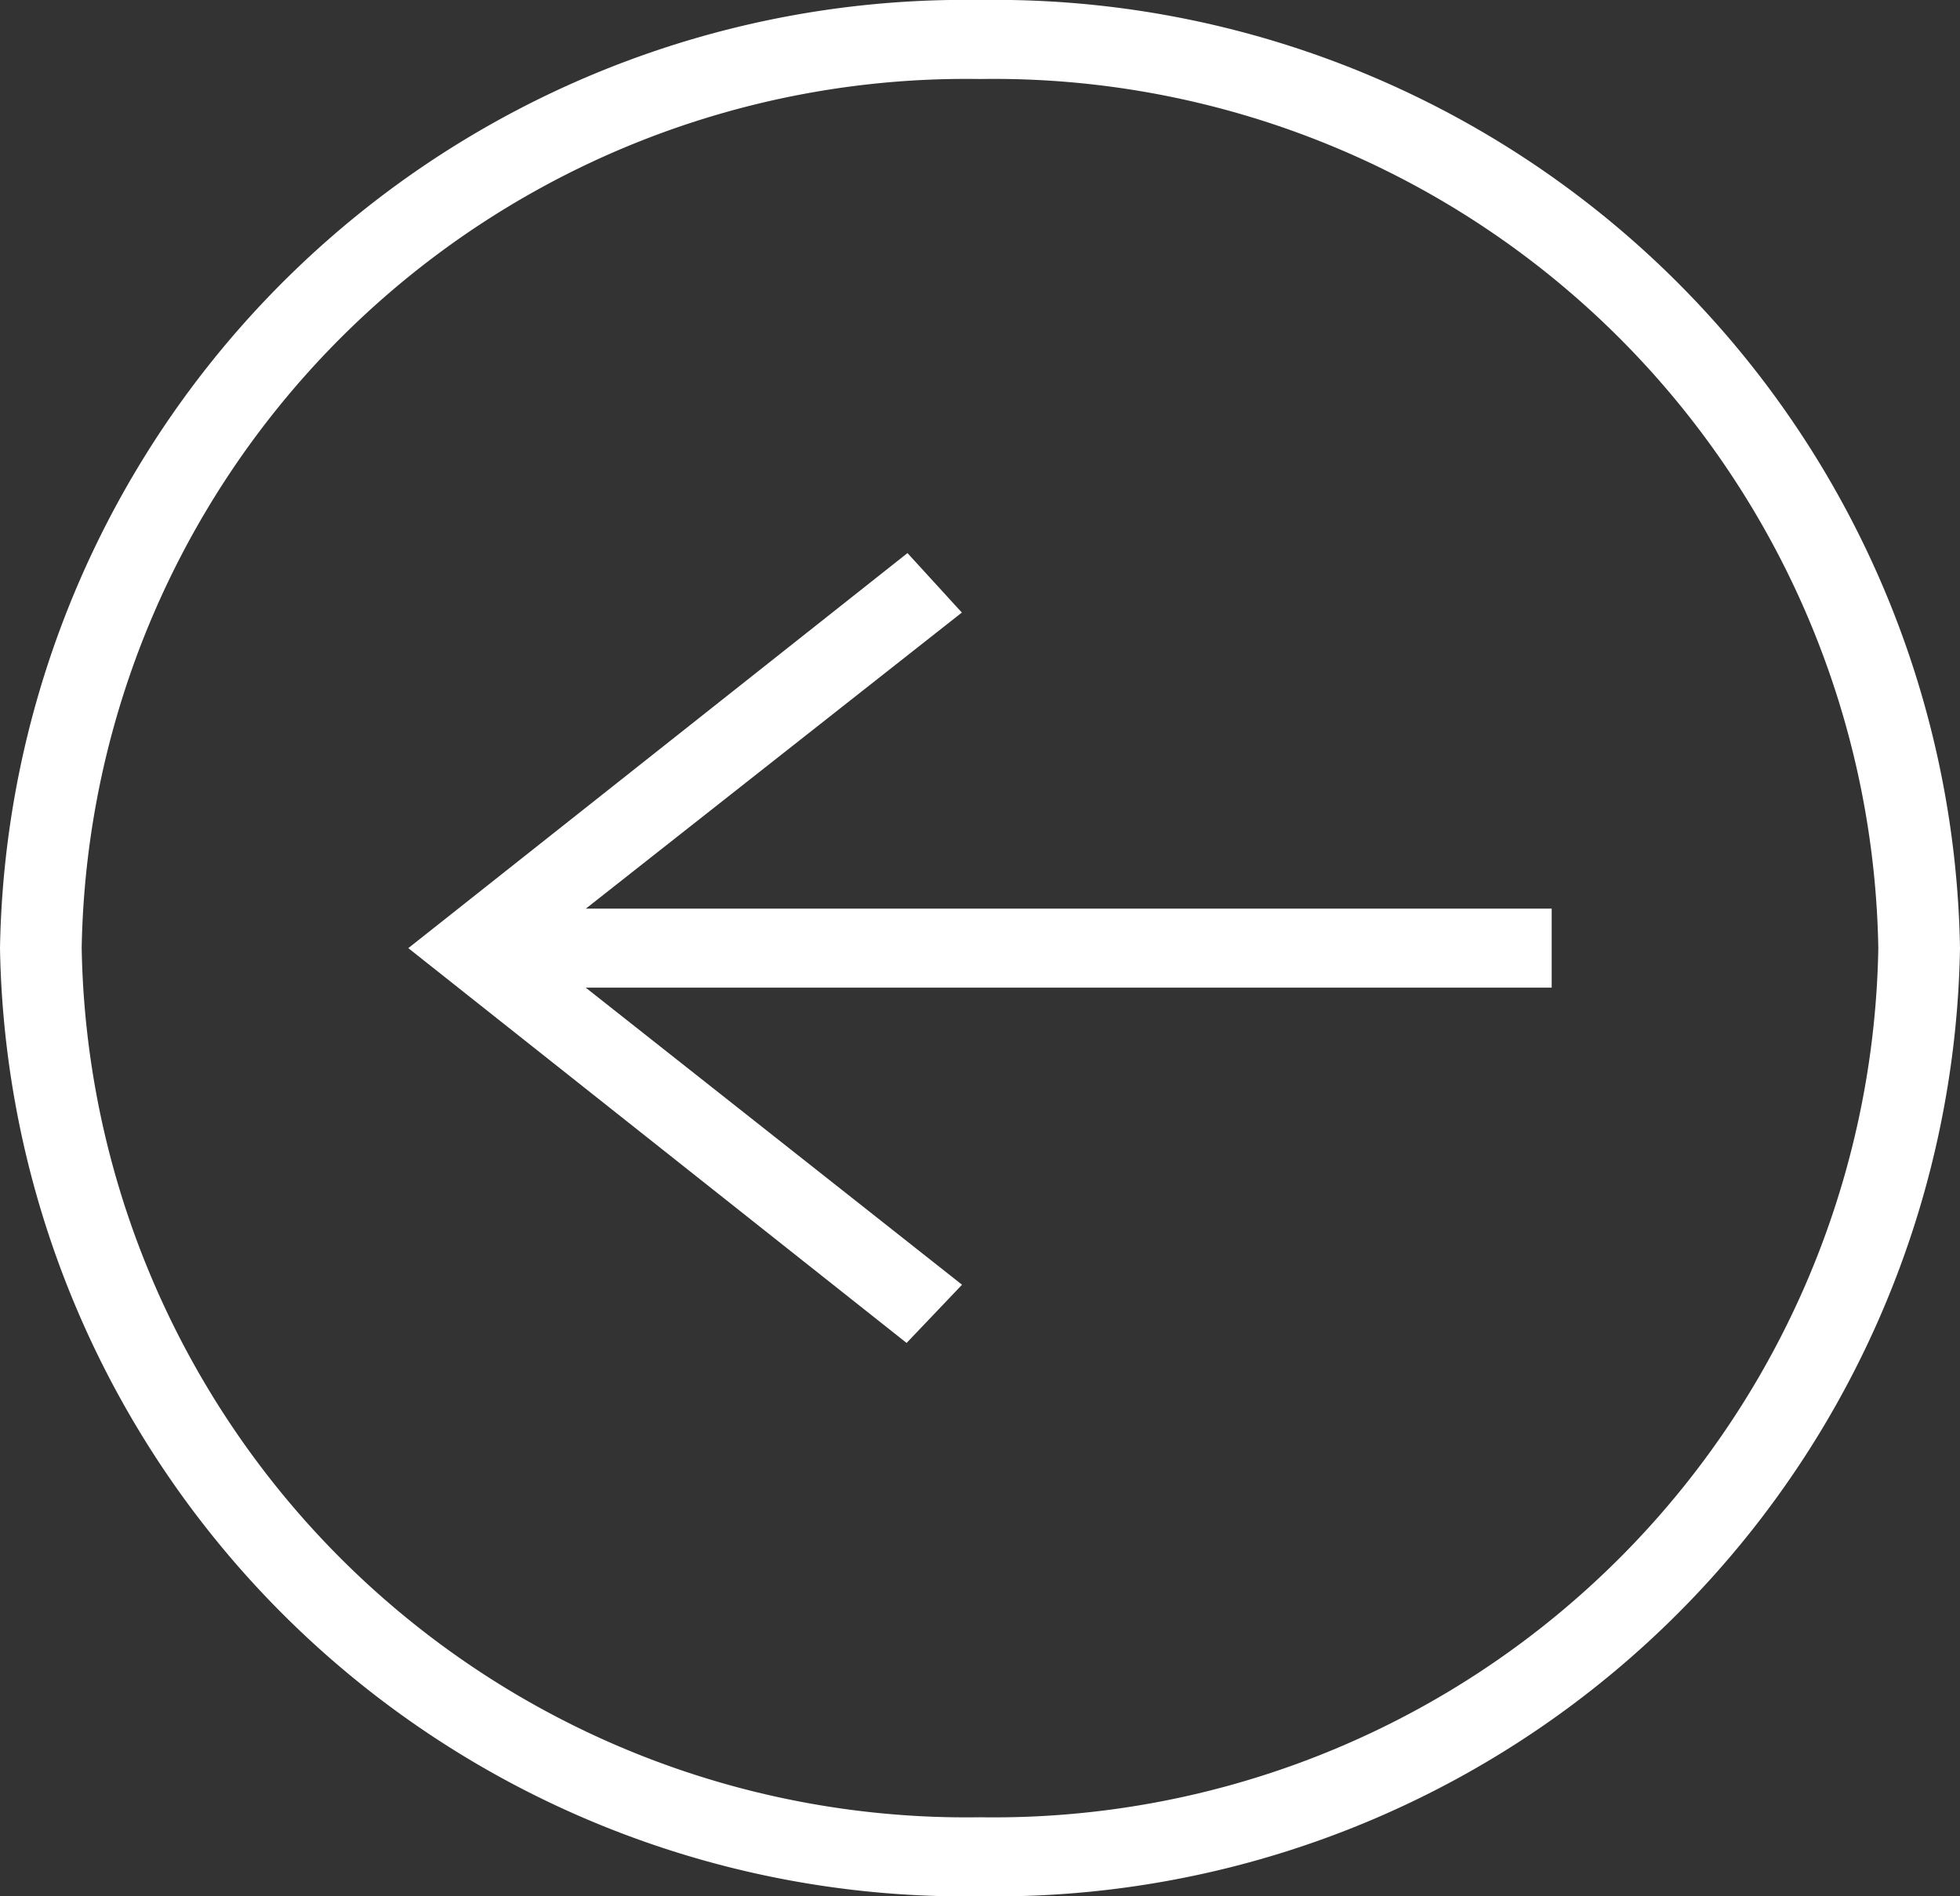
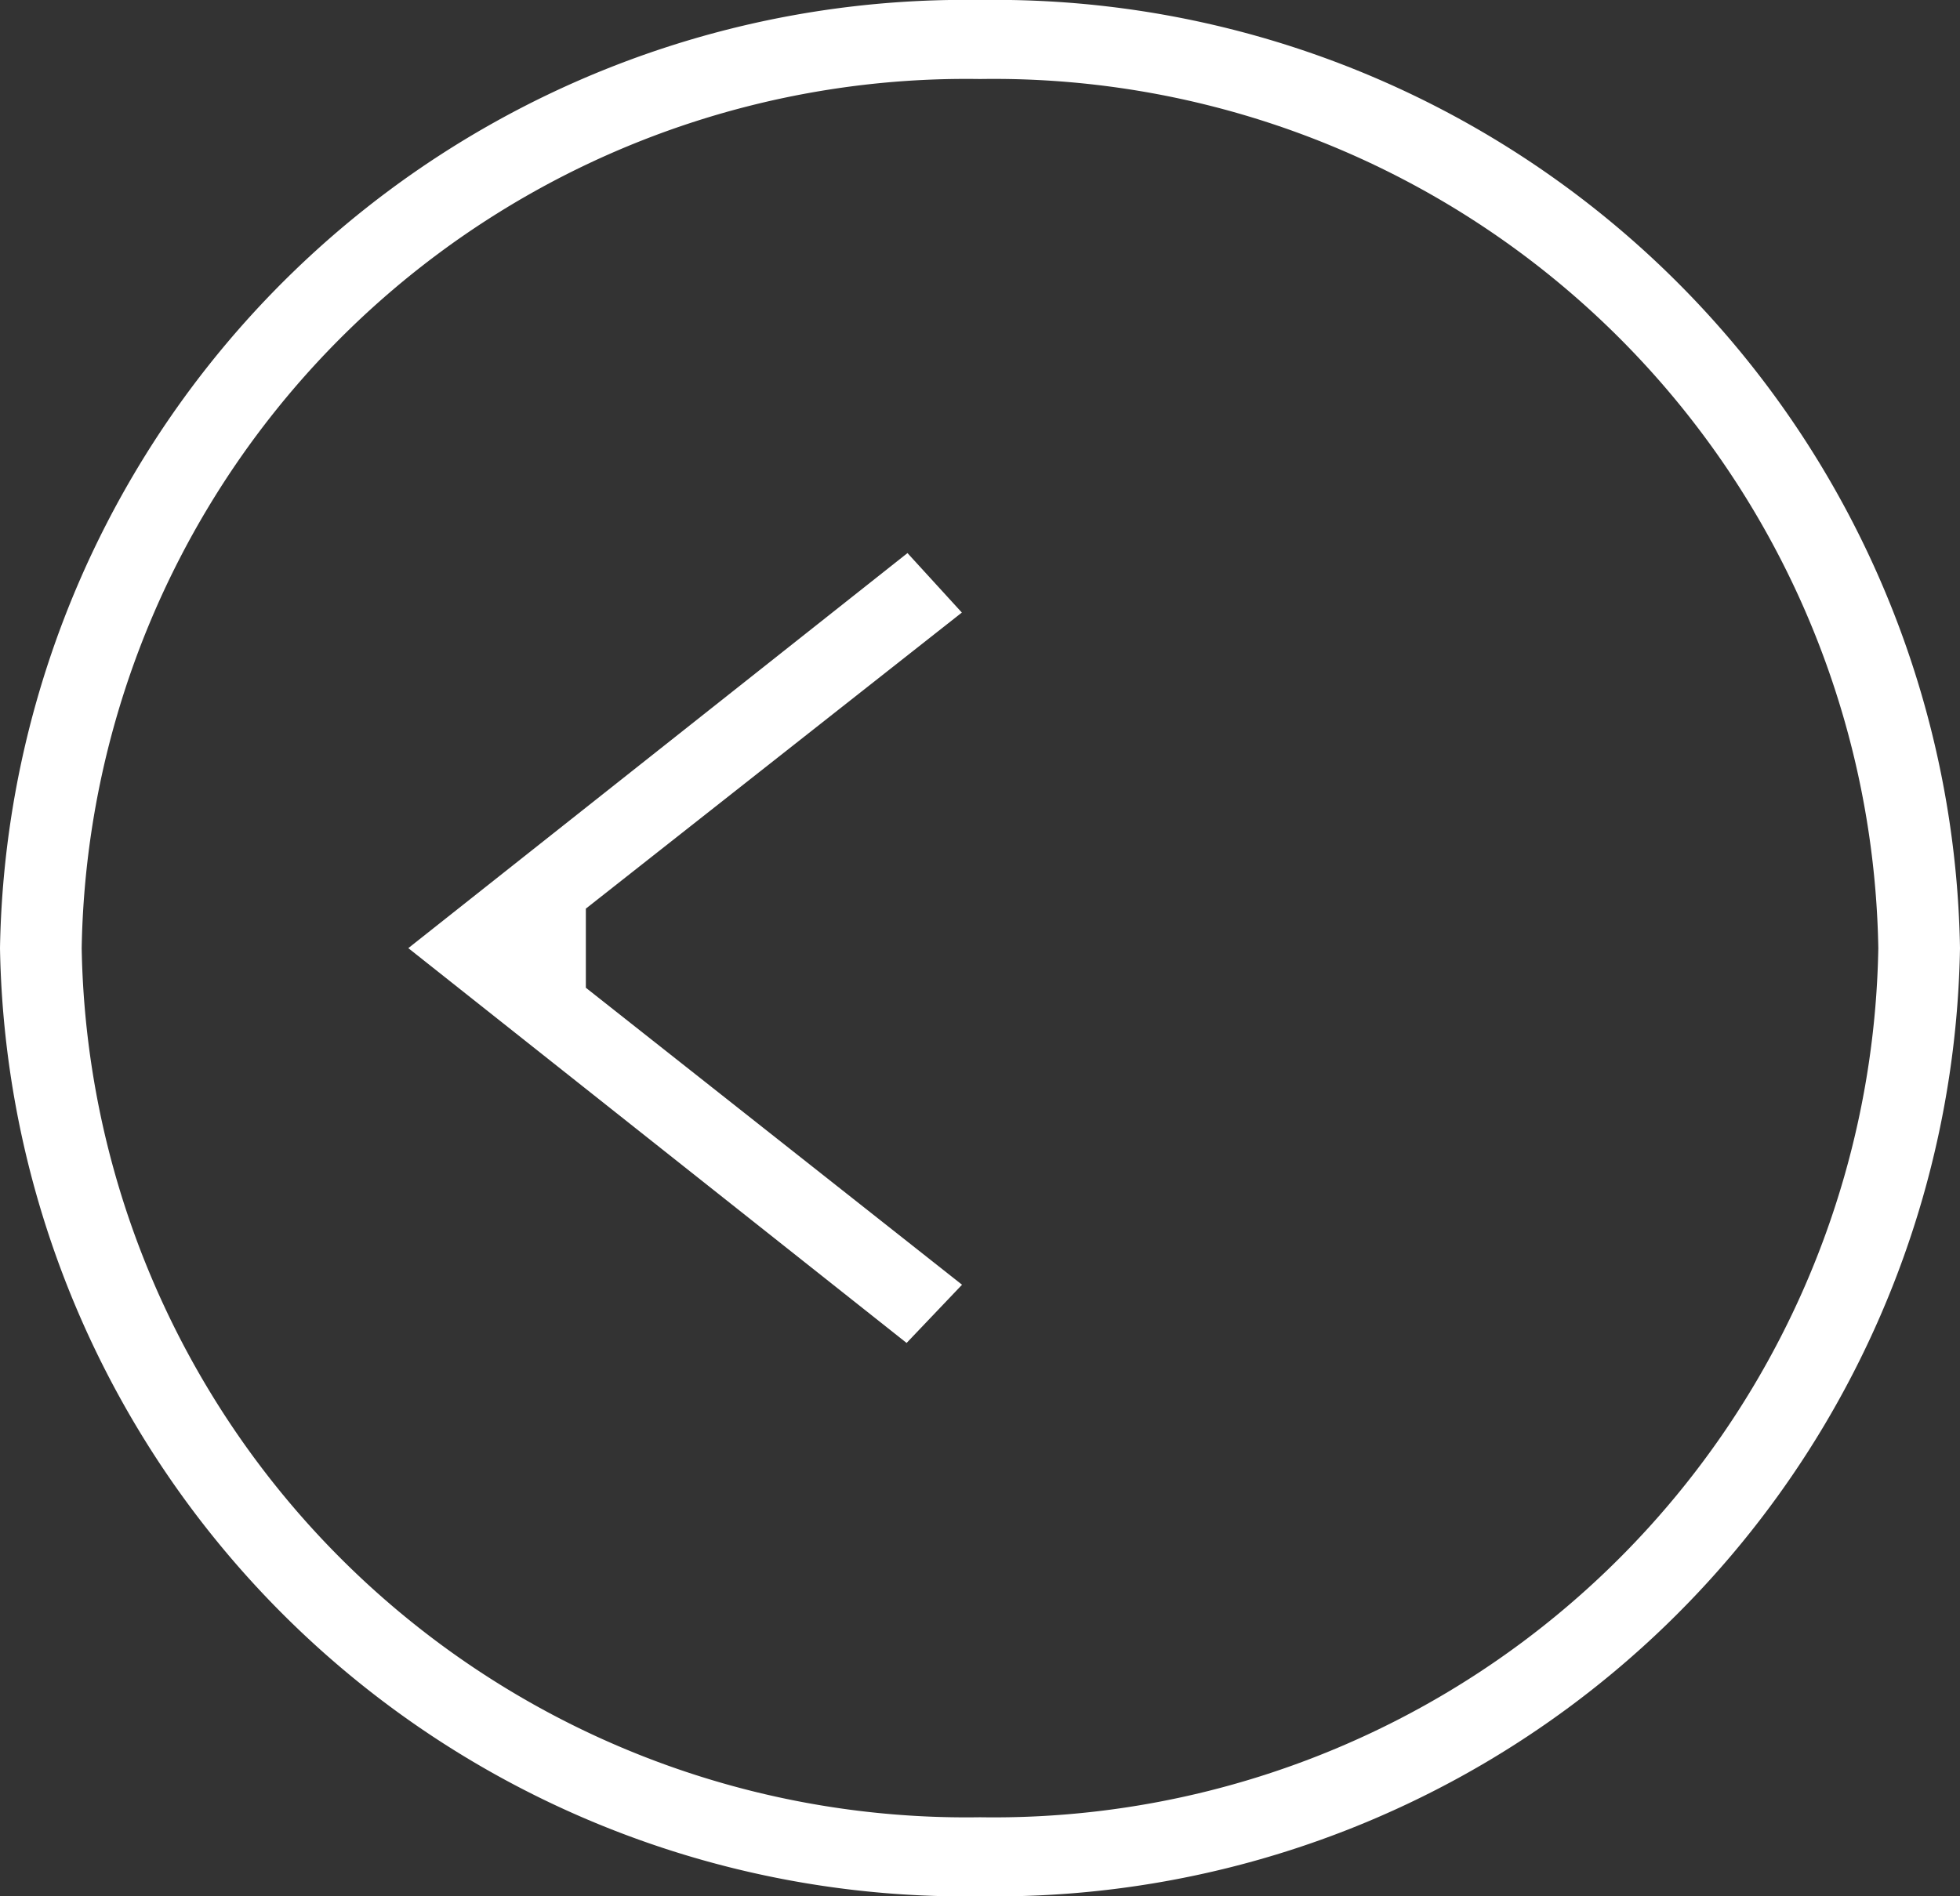
<svg xmlns="http://www.w3.org/2000/svg" width="31" height="30" viewBox="0 0 31 30">
  <rect x="0" y="0" width="31" height="30" fill="#333333" stroke="none" />
-   <path id="Path_1281" data-name="Path 1281" d="M15.5,0A15.263,15.263,0,0,1,31,15,15.263,15.263,0,0,1,15.5,30,15.263,15.263,0,0,1,0,15,15.263,15.263,0,0,1,15.5,0Zm0,1.25A13.992,13.992,0,0,1,29.708,15,13.992,13.992,0,0,1,15.5,28.75,13.992,13.992,0,0,1,1.292,15,13.992,13.992,0,0,1,15.5,1.25ZM9.264,15.625l5.952,4.7-.877.921L6.458,15l7.895-6.25.86.941L9.266,14.375H24.542v1.25Z" fill="#fff" fill-rule="evenodd" />
+   <path id="Path_1281" data-name="Path 1281" d="M15.5,0A15.263,15.263,0,0,1,31,15,15.263,15.263,0,0,1,15.5,30,15.263,15.263,0,0,1,0,15,15.263,15.263,0,0,1,15.5,0Zm0,1.25A13.992,13.992,0,0,1,29.708,15,13.992,13.992,0,0,1,15.5,28.75,13.992,13.992,0,0,1,1.292,15,13.992,13.992,0,0,1,15.5,1.25ZM9.264,15.625l5.952,4.7-.877.921L6.458,15l7.895-6.25.86.941L9.266,14.375v1.25Z" fill="#fff" fill-rule="evenodd" />
</svg>